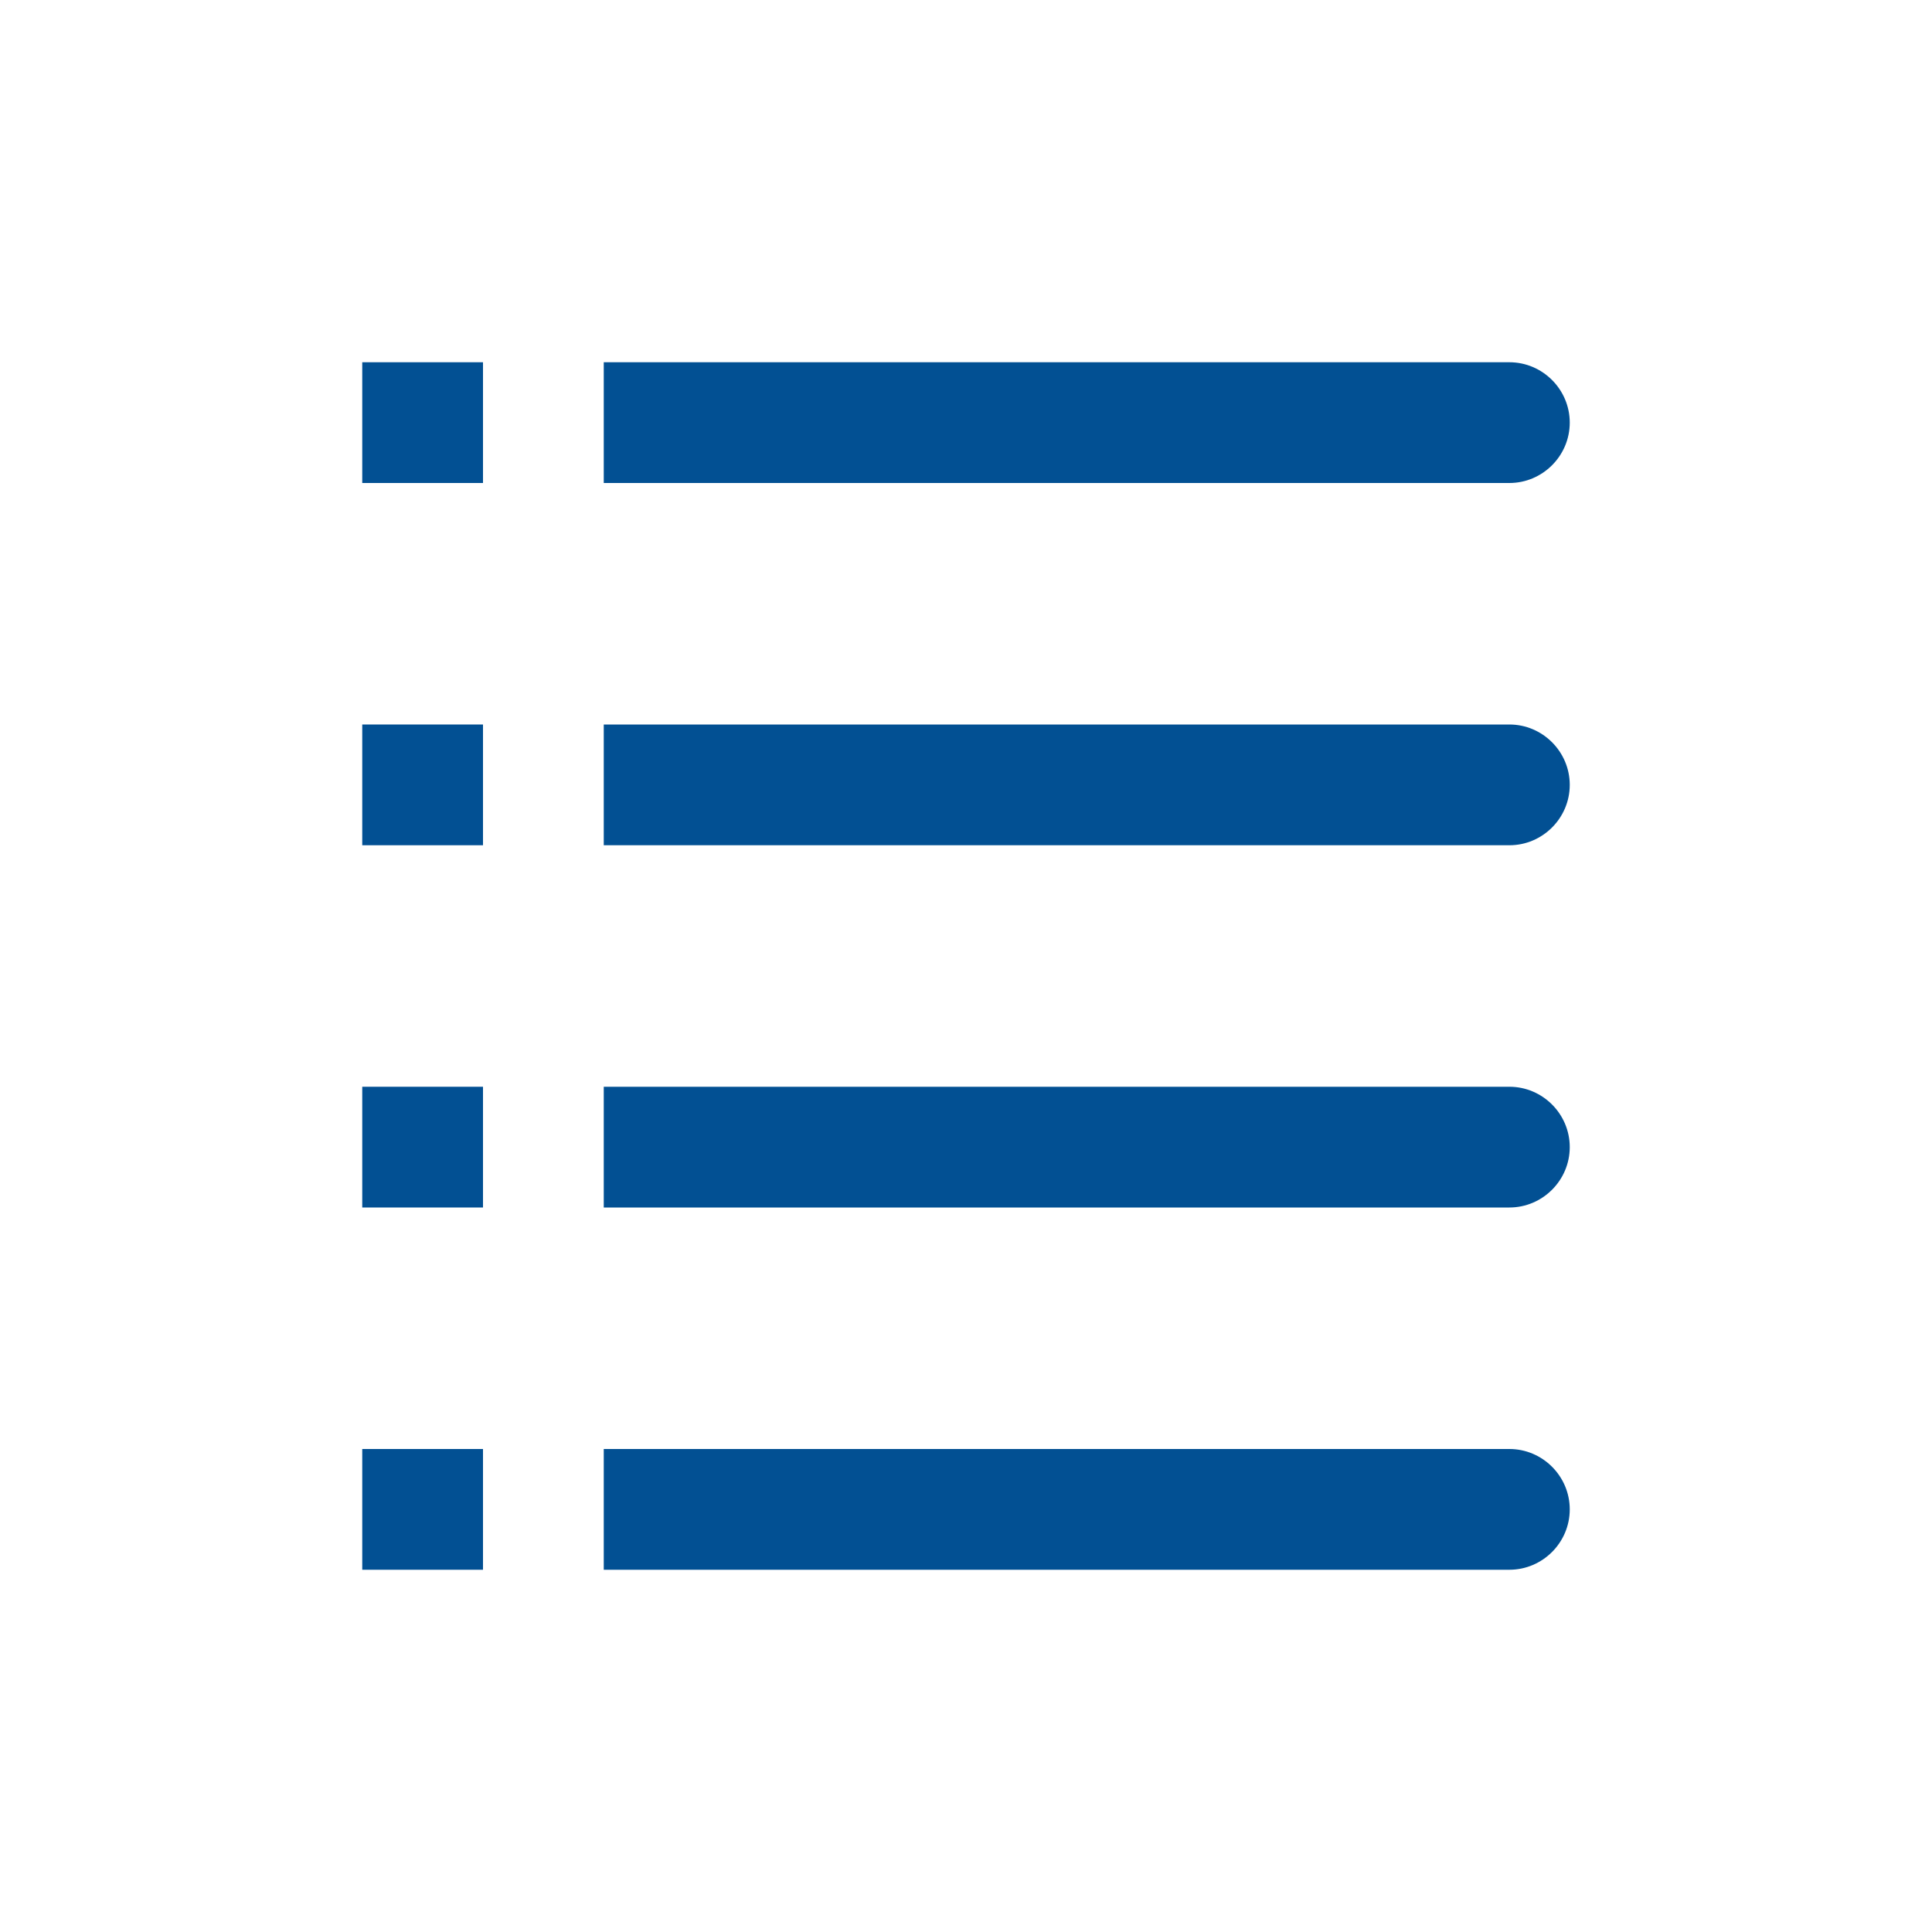
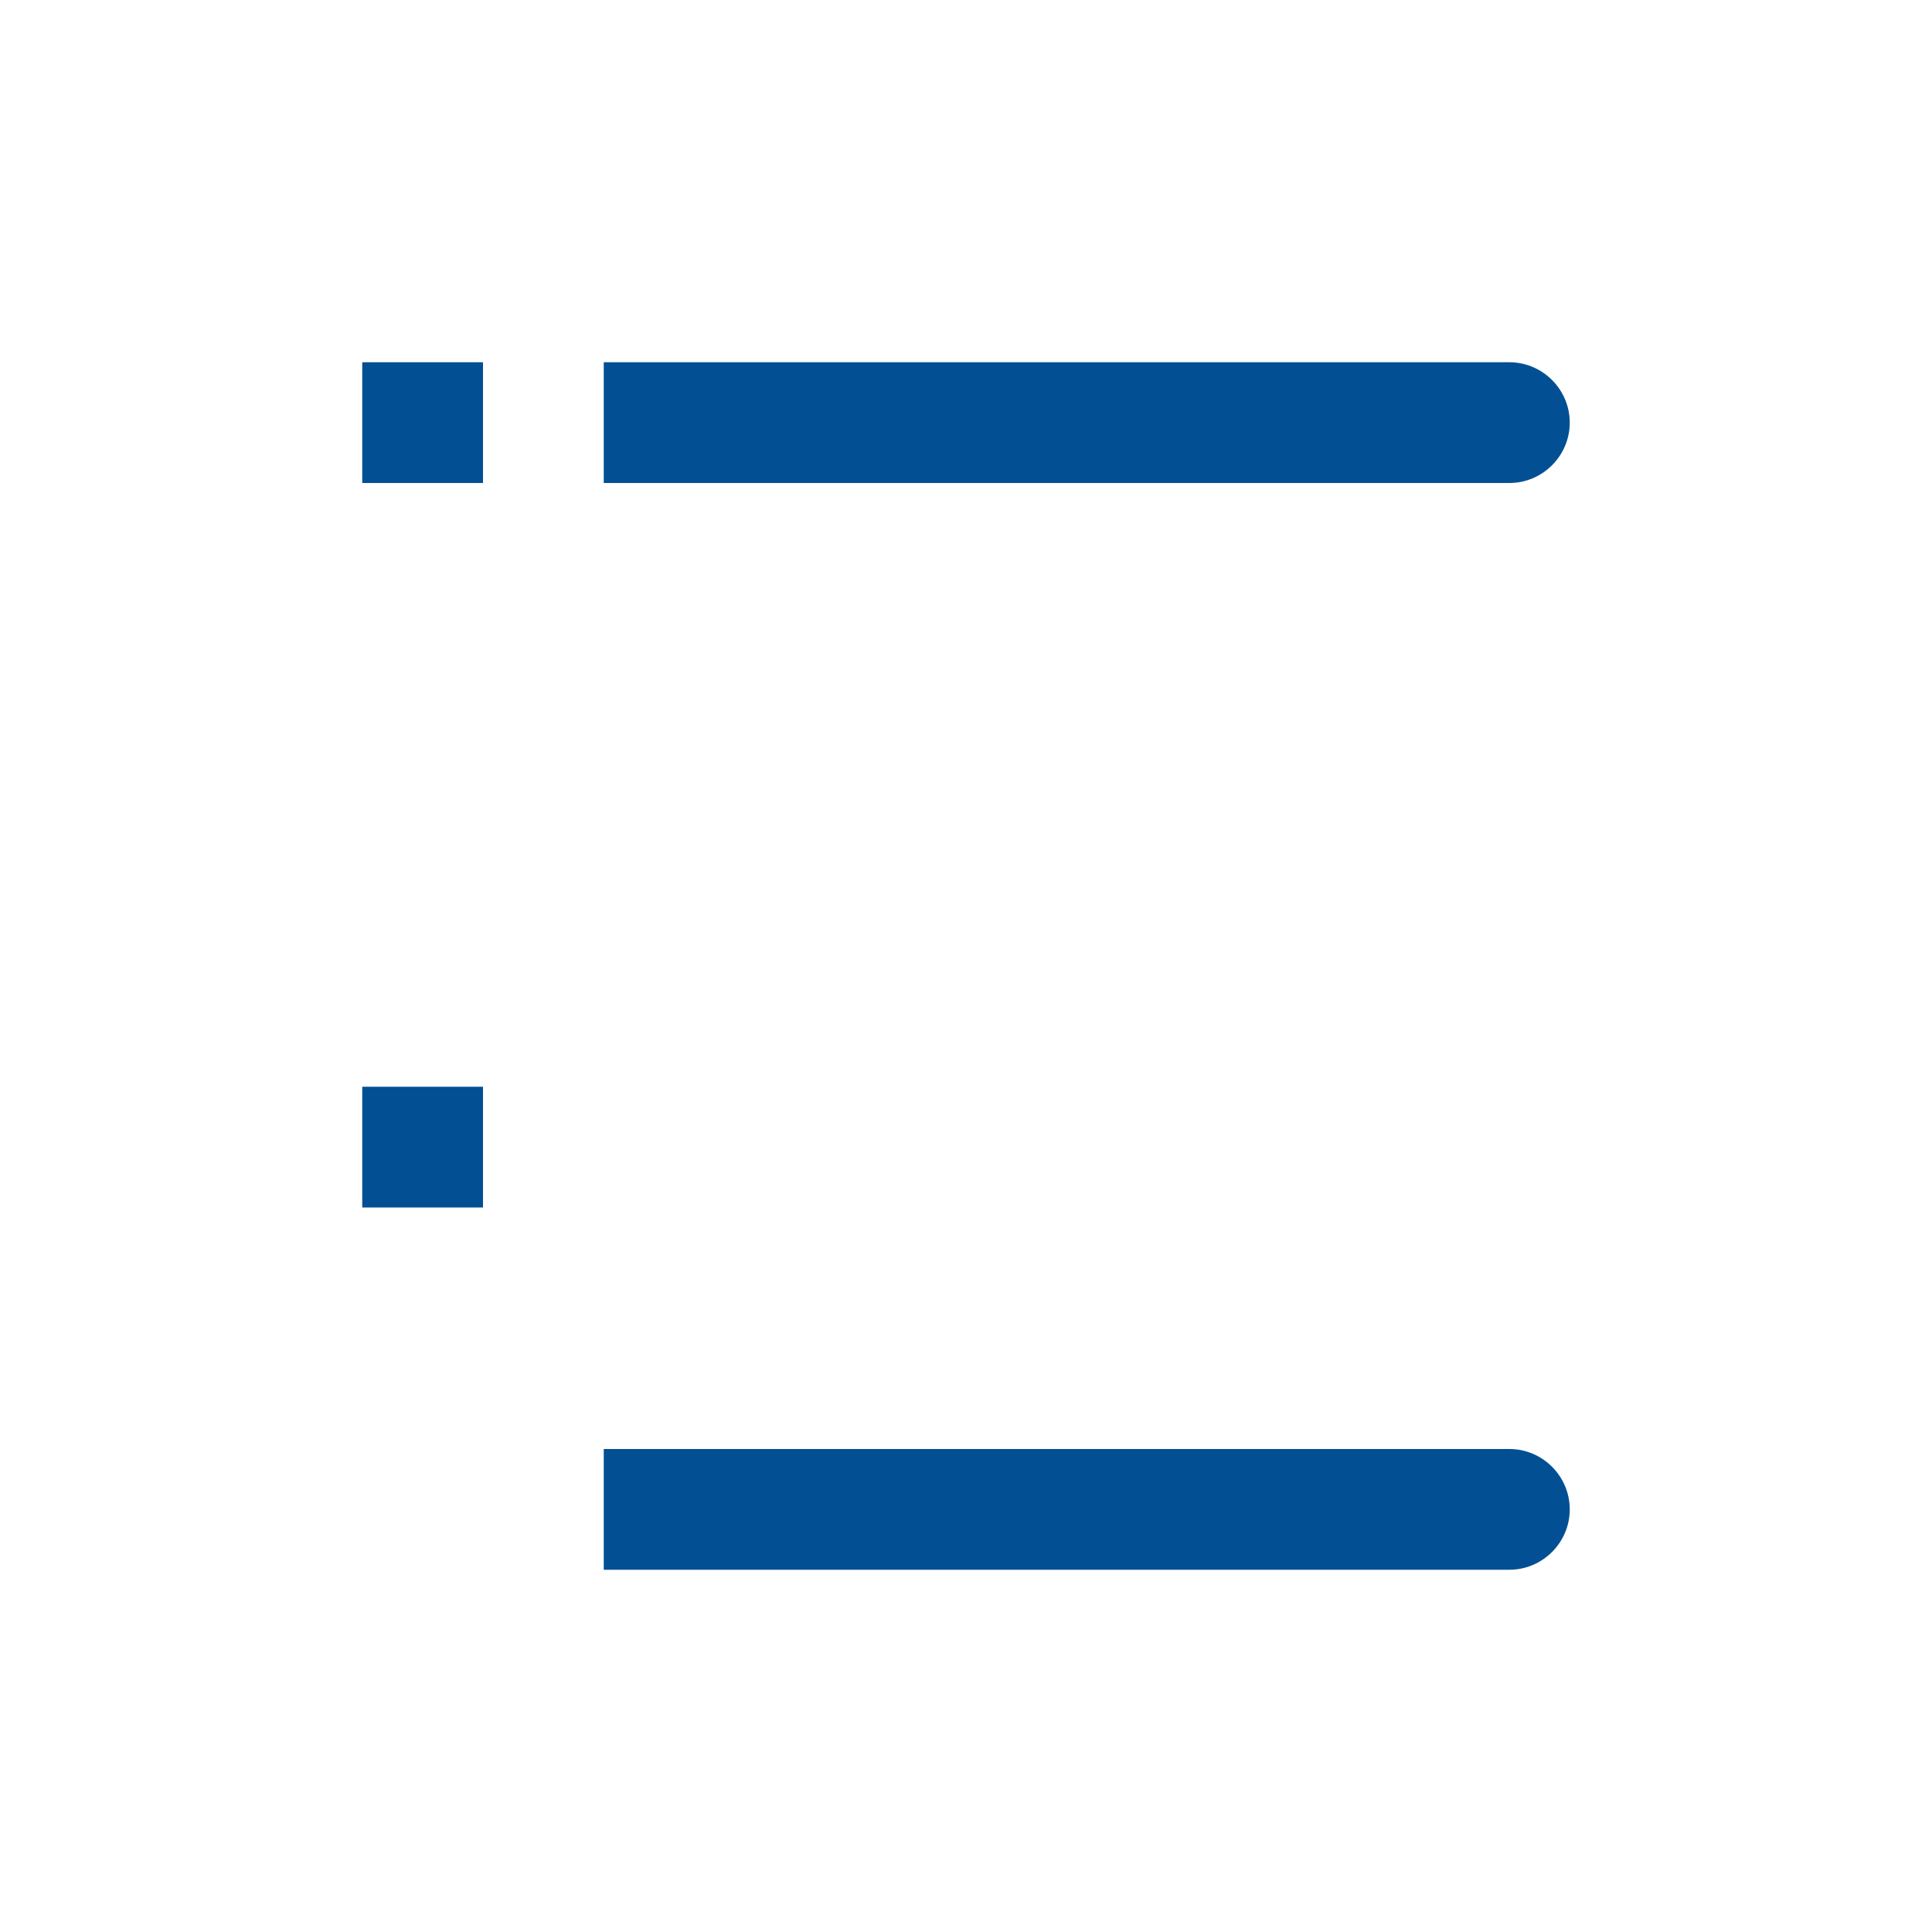
<svg xmlns="http://www.w3.org/2000/svg" id="web_paket_2" viewBox="0 0 32 32">
  <defs>
    <style>.cls-1{fill:#025093;}</style>
  </defs>
  <rect class="cls-1" x="6" y="6" width="2" height="2" />
-   <rect class="cls-1" x="6" y="12" width="2" height="2" />
  <rect class="cls-1" x="6" y="18" width="2" height="2" />
-   <rect class="cls-1" x="6" y="24" width="2" height="2" />
  <path class="cls-1" d="M25,8c.55,0,1-.45,1-1s-.45-1-1-1H10v2h15Z" />
-   <path class="cls-1" d="M25,12H10v2h15c.55,0,1-.45,1-1s-.45-1-1-1Z" />
-   <path class="cls-1" d="M25,18H10v2h15c.55,0,1-.45,1-1s-.45-1-1-1Z" />
  <path class="cls-1" d="M25,24H10v2h15c.55,0,1-.45,1-1s-.45-1-1-1Z" />
</svg>